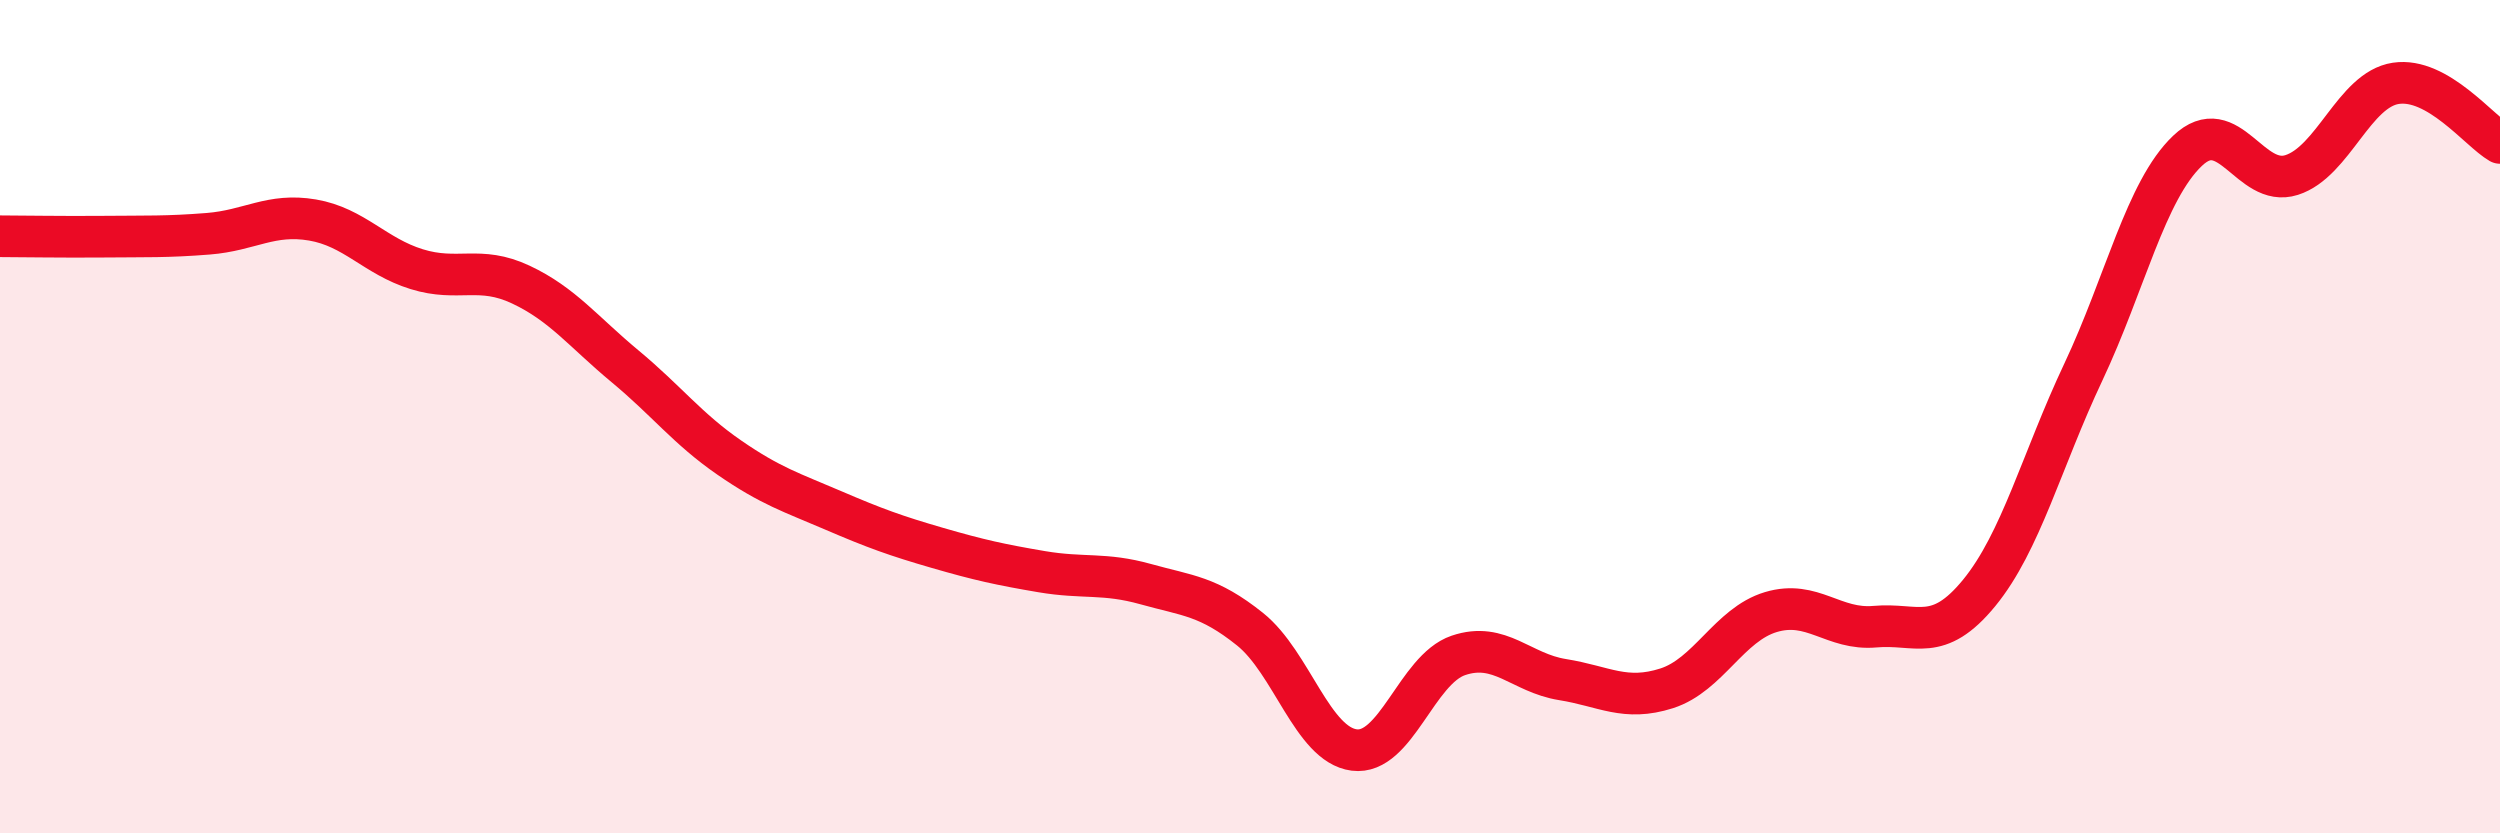
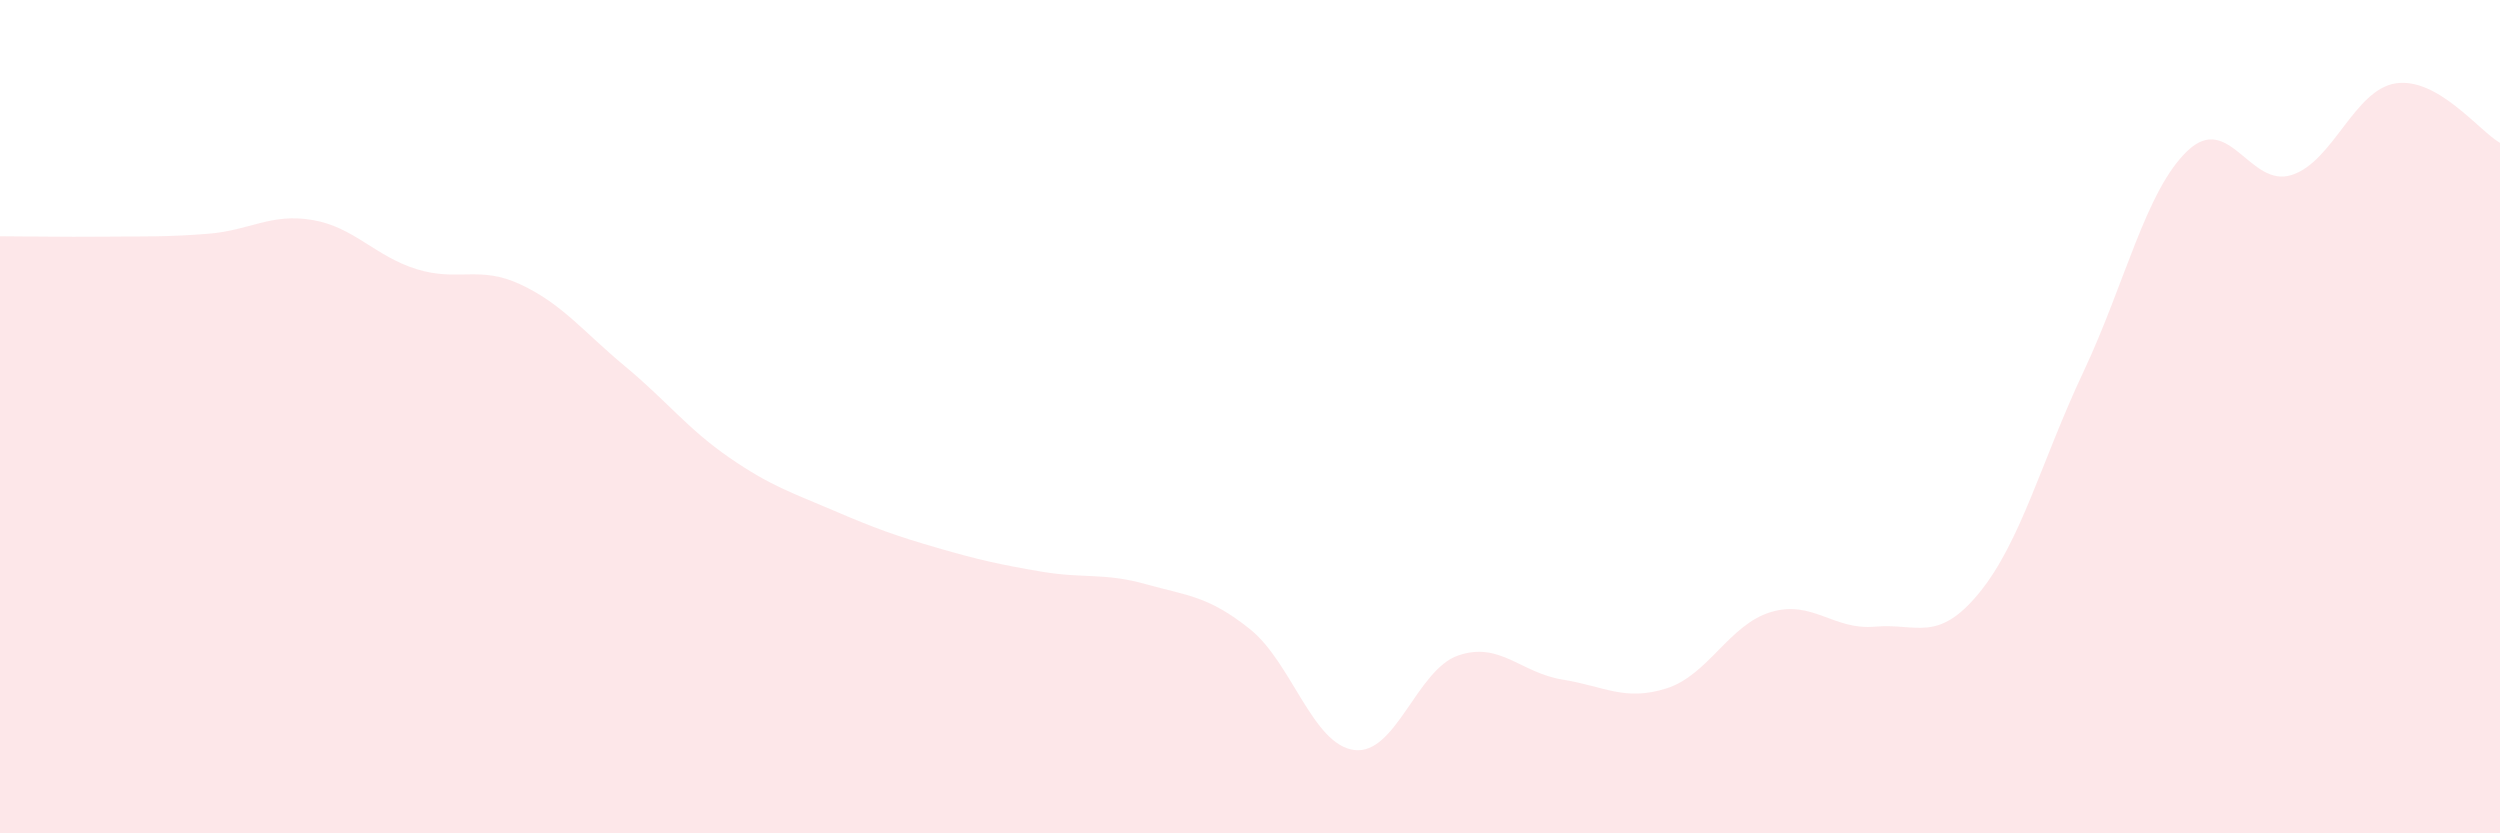
<svg xmlns="http://www.w3.org/2000/svg" width="60" height="20" viewBox="0 0 60 20">
  <path d="M 0,5.67 C 0.5,5.67 1.5,5.69 2.5,5.68 C 3.5,5.67 4,5.69 5,5.61 C 6,5.53 6.5,5.11 7.5,5.28 C 8.5,5.45 9,6.15 10,6.46 C 11,6.77 11.5,6.36 12.5,6.83 C 13.5,7.3 14,7.96 15,8.79 C 16,9.62 16.5,10.29 17.5,10.98 C 18.5,11.67 19,11.82 20,12.25 C 21,12.68 21.5,12.86 22.5,13.15 C 23.5,13.44 24,13.55 25,13.72 C 26,13.89 26.5,13.74 27.5,14.02 C 28.5,14.3 29,14.3 30,15.1 C 31,15.9 31.5,17.87 32.5,18 C 33.5,18.13 34,16.07 35,15.73 C 36,15.39 36.5,16.15 37.5,16.31 C 38.5,16.47 39,16.84 40,16.52 C 41,16.2 41.5,14.99 42.5,14.69 C 43.5,14.39 44,15.13 45,15.04 C 46,14.95 46.5,15.45 47.5,14.23 C 48.5,13.01 49,11.05 50,8.93 C 51,6.81 51.5,4.57 52.5,3.62 C 53.5,2.67 54,4.52 55,4.2 C 56,3.88 56.5,2.15 57.5,2 C 58.5,1.85 59.5,3.14 60,3.43L60 20L0 20Z" fill="#EB0A25" opacity="0.1" stroke-linecap="round" stroke-linejoin="round" />
-   <path d="M 0,5.67 C 0.5,5.67 1.5,5.69 2.5,5.68 C 3.5,5.67 4,5.69 5,5.61 C 6,5.53 6.5,5.11 7.5,5.28 C 8.5,5.45 9,6.15 10,6.46 C 11,6.77 11.5,6.36 12.5,6.83 C 13.5,7.3 14,7.96 15,8.79 C 16,9.62 16.5,10.29 17.5,10.98 C 18.5,11.67 19,11.82 20,12.25 C 21,12.68 21.5,12.86 22.5,13.15 C 23.5,13.44 24,13.55 25,13.72 C 26,13.89 26.5,13.74 27.5,14.02 C 28.5,14.3 29,14.3 30,15.1 C 31,15.9 31.5,17.87 32.5,18 C 33.5,18.13 34,16.07 35,15.73 C 36,15.39 36.5,16.15 37.5,16.31 C 38.5,16.47 39,16.84 40,16.52 C 41,16.2 41.5,14.99 42.5,14.69 C 43.5,14.39 44,15.13 45,15.04 C 46,14.95 46.5,15.45 47.5,14.23 C 48.5,13.01 49,11.05 50,8.93 C 51,6.81 51.5,4.57 52.5,3.62 C 53.5,2.67 54,4.52 55,4.2 C 56,3.88 56.5,2.15 57.5,2 C 58.5,1.85 59.5,3.14 60,3.43" stroke="#EB0A25" stroke-width="1" fill="none" stroke-linecap="round" stroke-linejoin="round" />
</svg>